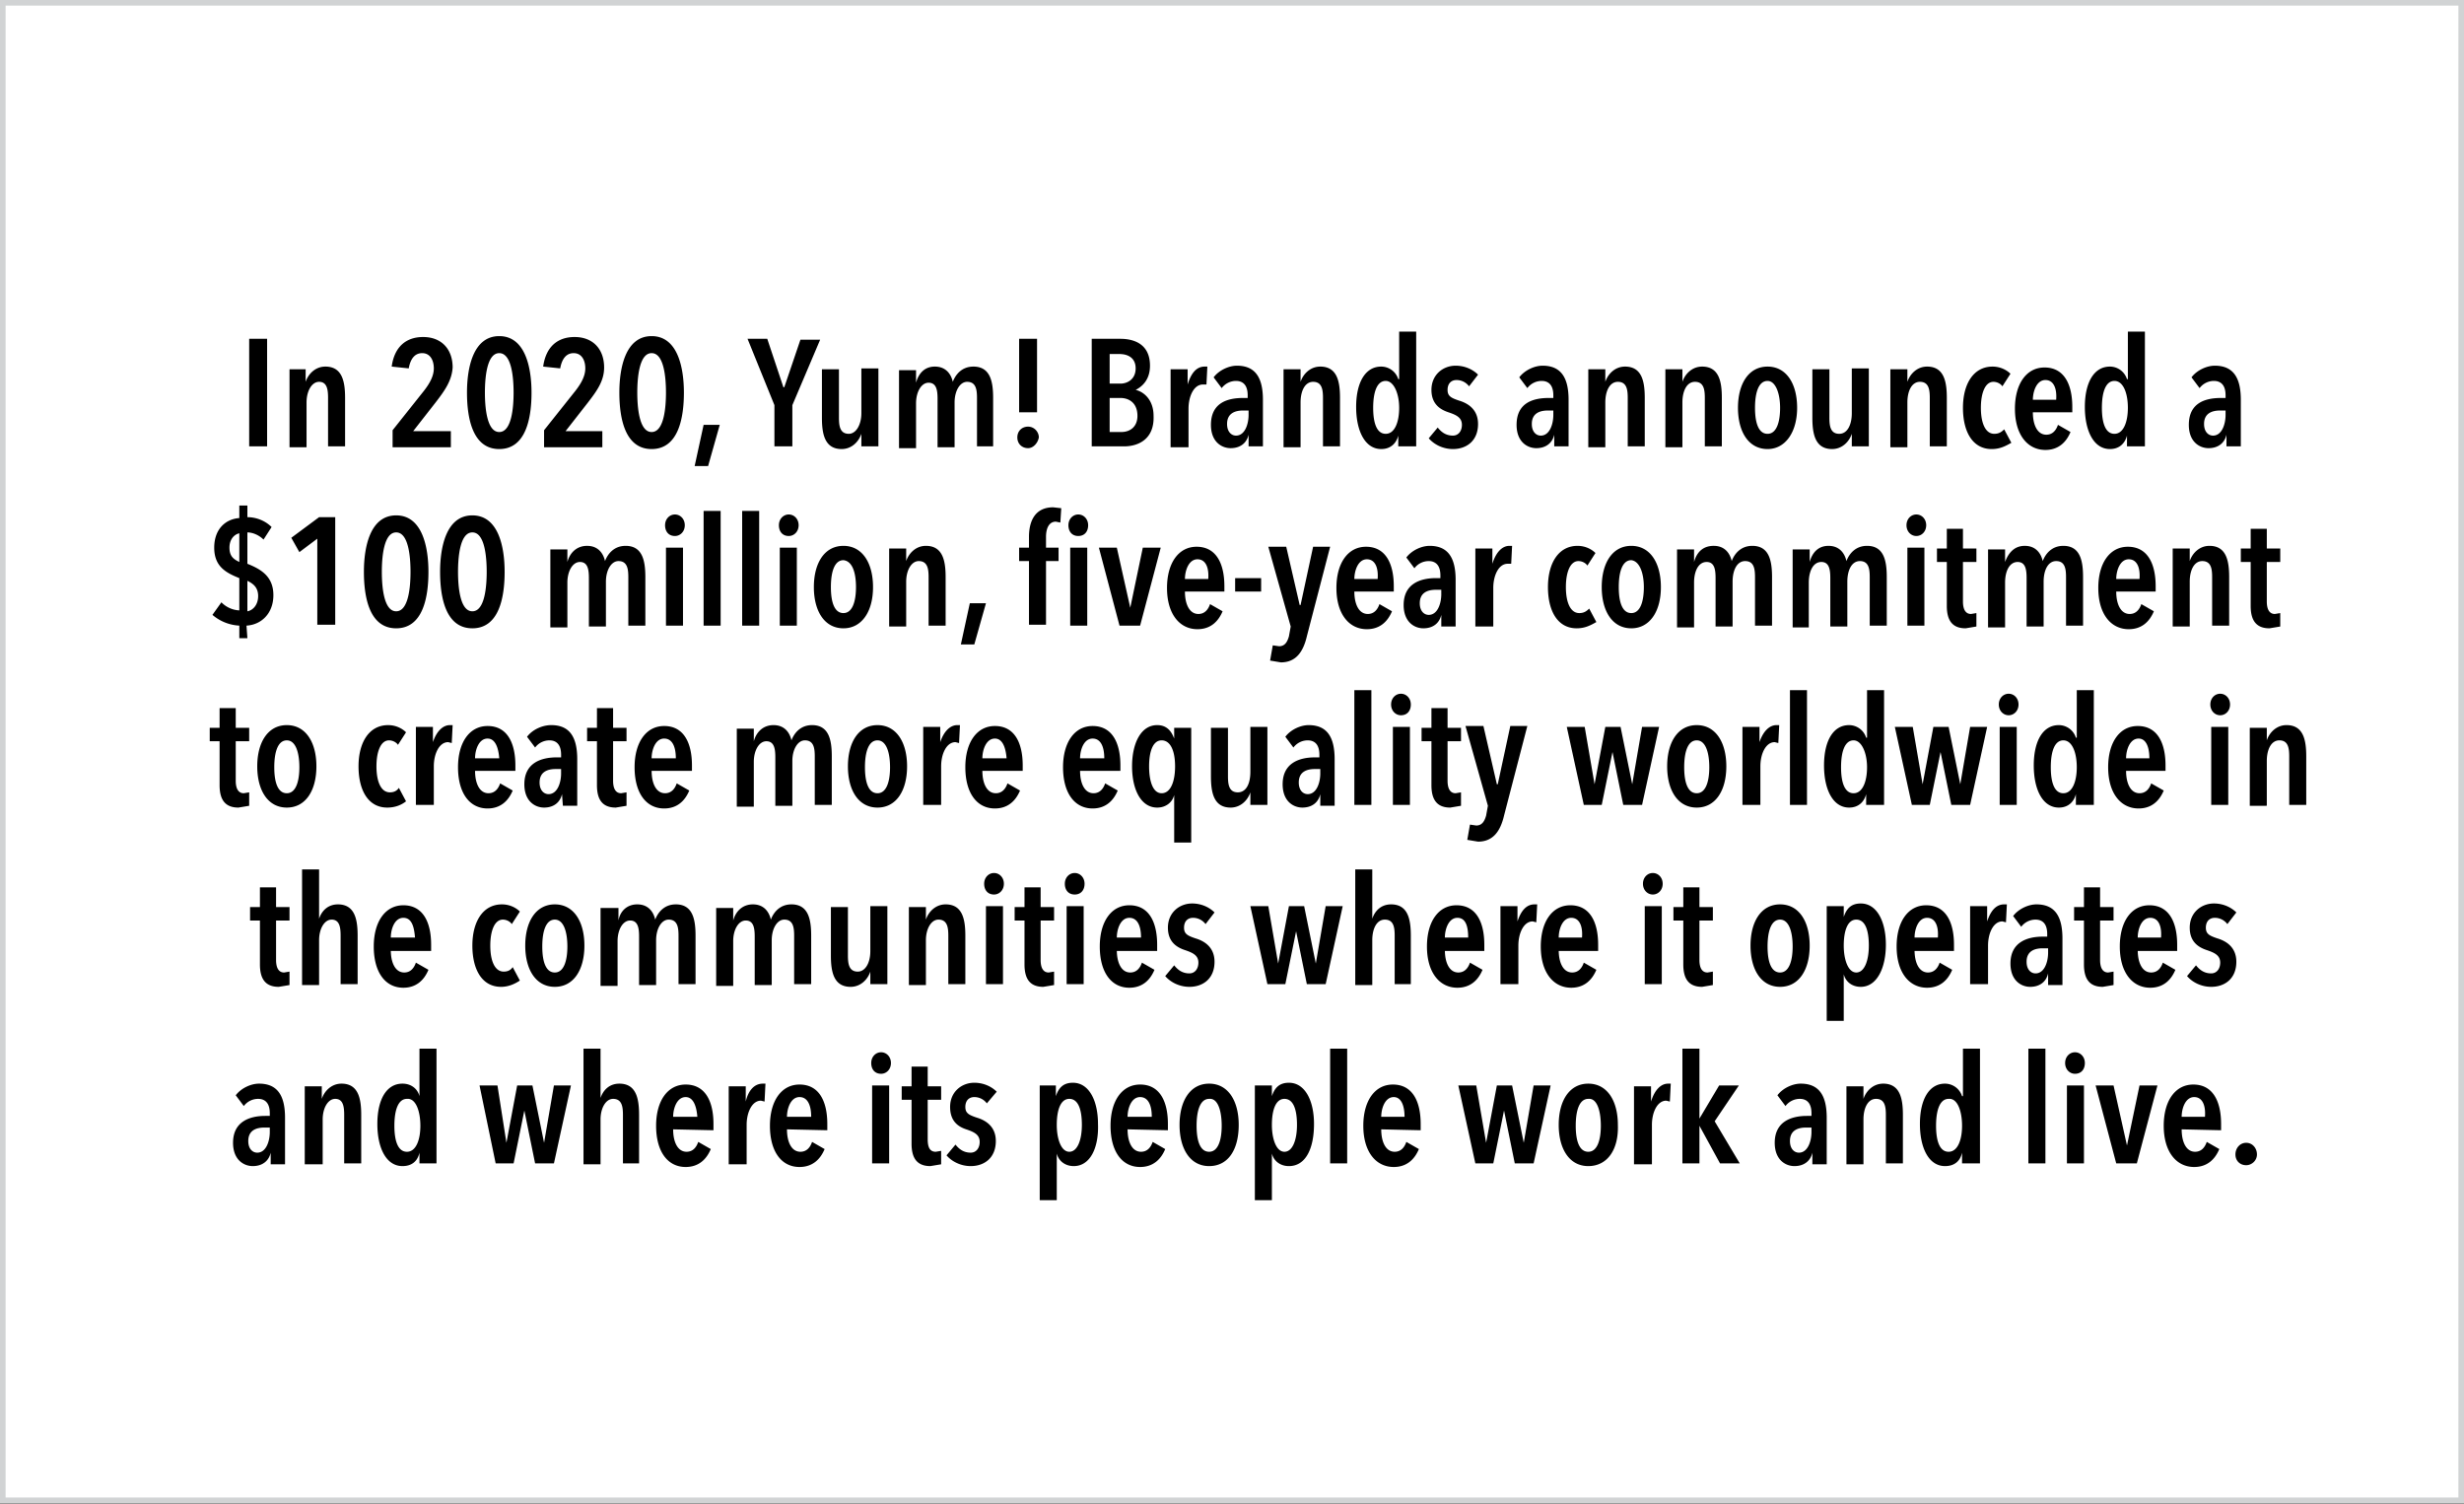
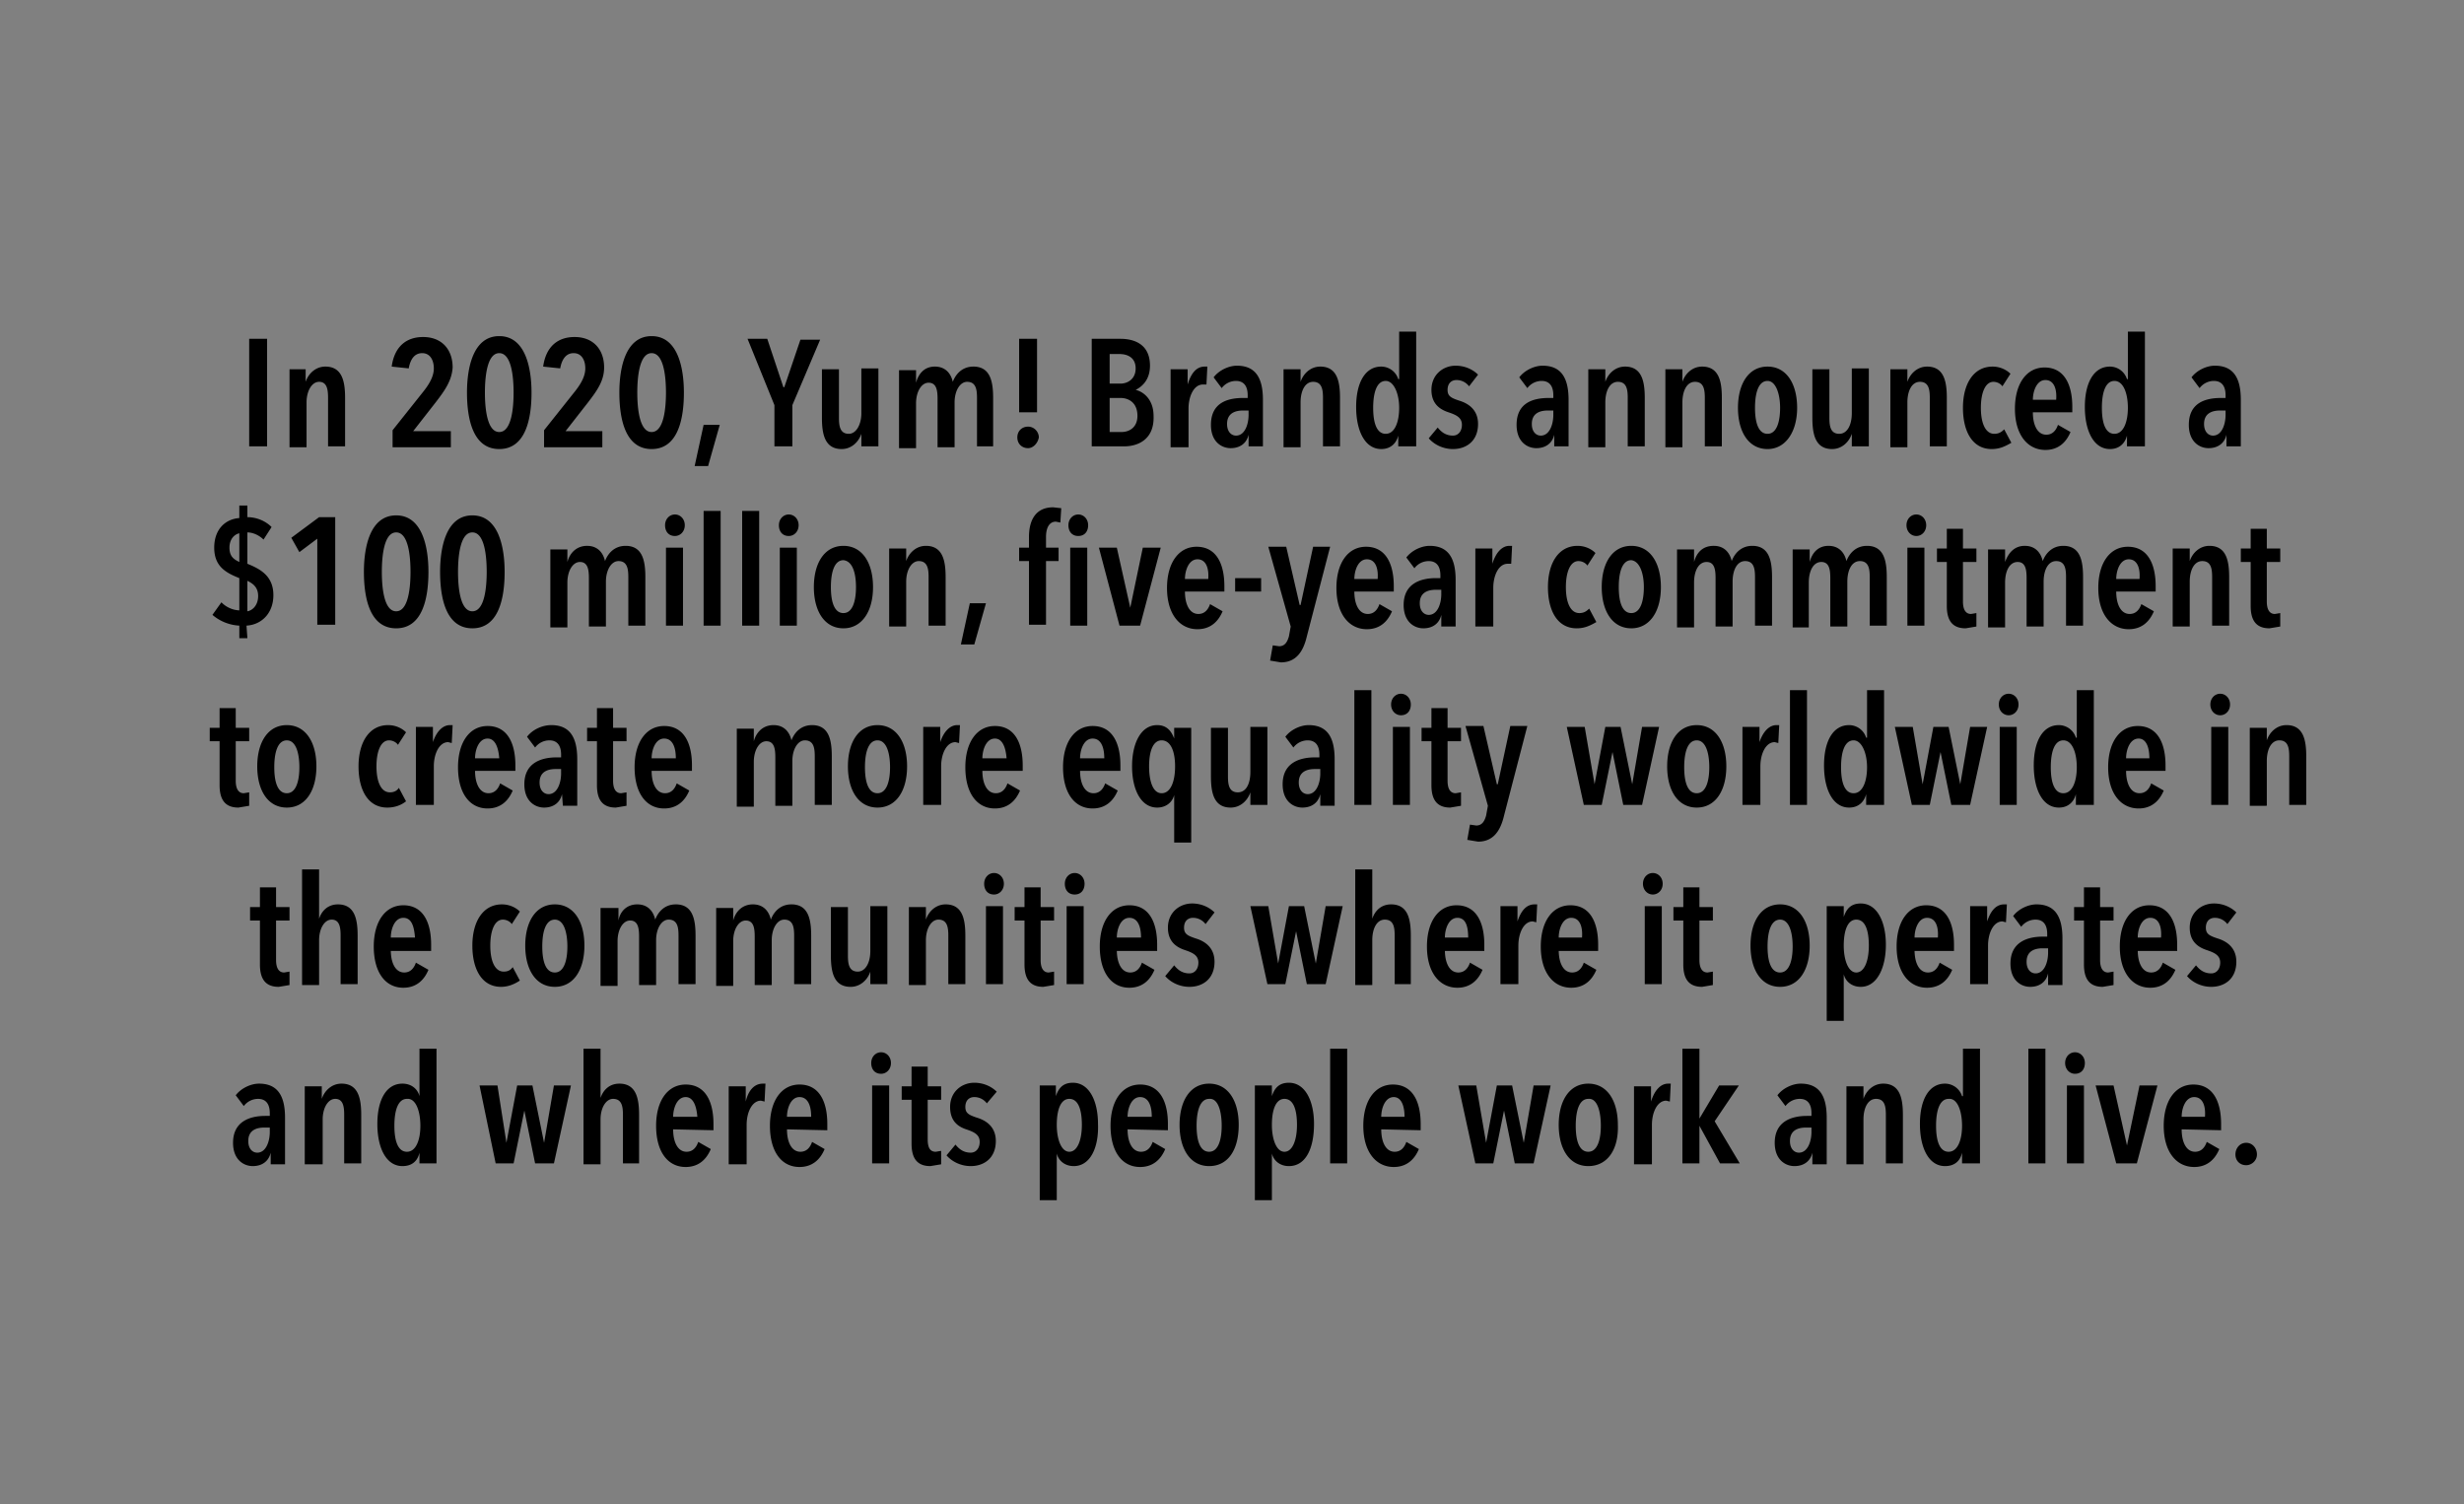
<svg xmlns="http://www.w3.org/2000/svg" viewBox="0 0 274.9 167.8" style="enable-background:new 0 0 274.9 167.8" xml:space="preserve">
  <rect x="0" y="0" width="274.9" height="167.8" fill="#808080" stroke="none" />
-   <path style="fill:#fff;stroke:#d1d3d4;stroke-width:.65;stroke-miterlimit:10" d="M.3.3h274.3v167.1H.3z" />
  <path d="M27.8 49.8v-12h2v12h-2zM34.1 41.2v1.4c.3-.9 1.1-1.7 2.2-1.7 1.9 0 2.2 1.7 2.2 3.5v5.4h-1.9v-5.4c0-.9-.1-1.8-1-1.8-.8 0-1.4 1-1.4 2.3v5h-1.9v-8.7h1.8zM48.6 44.9l-2.5 3.2h4.2v1.8h-6.5V48l3.5-4.4c.7-.9 1.1-1.7 1.1-2.5 0-.9-.4-1.7-1.3-1.7-.8 0-1.3.6-1.5 1.7l-1.9-.2c.3-2.2 1.6-3.3 3.5-3.3 2.1 0 3.3 1.4 3.3 3.4-.1 1.5-.9 2.6-1.9 3.9zM55.7 50.1c-3 0-3.6-3.5-3.6-6.3s.7-6.3 3.6-6.3 3.6 3.5 3.6 6.3-.6 6.3-3.6 6.3zm0-10.7c-1.4 0-1.6 2.8-1.6 4.4s.2 4.4 1.6 4.4 1.6-2.8 1.6-4.4-.2-4.4-1.6-4.4zM65.6 44.9l-2.5 3.2h4.1v1.8h-6.5V48l3.5-4.4c.7-.9 1.1-1.7 1.1-2.5 0-.9-.4-1.7-1.3-1.7-.8 0-1.3.6-1.5 1.7l-1.9-.2c.3-2.2 1.6-3.3 3.5-3.3 2.1 0 3.3 1.4 3.3 3.4 0 1.5-.8 2.6-1.8 3.9zM72.7 50.1c-3 0-3.6-3.5-3.6-6.3s.7-6.3 3.6-6.3 3.6 3.5 3.6 6.3-.6 6.3-3.6 6.3zm0-10.7c-1.4 0-1.6 2.8-1.6 4.4s.2 4.4 1.6 4.4 1.6-2.8 1.6-4.4-.2-4.4-1.6-4.4zM79 52h-1.5l1-4.6h1.8L79 52zM88.4 45.2v4.6h-2v-4.6l-3-7.4h2.2l1.8 5.4h.1l1.8-5.3h2.2l-3.1 7.3zM96.1 49.8v-1.4c-.3.9-1.1 1.7-2.2 1.7-1.9 0-2.2-1.7-2.2-3.5v-5.4h1.9v5.4c0 .9.1 1.8 1.1 1.8.8 0 1.4-1 1.4-2.3v-5H98v8.7h-1.9zM104.3 40.9c1.2 0 1.8.8 2 1.7.3-.8 1-1.7 2.3-1.7 1.9 0 2.2 1.7 2.2 3.5v5.4H109v-5.4c0-.9-.1-1.8-1.1-1.8-.8 0-1.4 1-1.4 2.3v5h-1.9v-5.4c0-.9-.1-1.8-1-1.8-.8 0-1.4 1-1.4 2.3v5h-1.9v-8.7h1.9v1.4c.3-1.1 1-1.8 2.1-1.8zM114.7 50c-.7 0-1.2-.5-1.2-1.2s.5-1.2 1.2-1.2 1.2.6 1.2 1.2c-.1.6-.6 1.2-1.2 1.2zm-1-4v-8.2h2V46h-2zM125.4 49.8h-3.6v-12h3.2c1.4 0 3.3.5 3.3 3 0 1.5-.8 2.3-1.6 2.7.9.2 2 1.1 2 2.9.1 2.6-1.7 3.4-3.3 3.4zm-.5-10.3h-1.1v3.3h1.2c.8 0 1.7-.5 1.7-1.7s-.9-1.6-1.8-1.6zm.1 4.9h-1.2v3.8h1.3c1 0 1.8-.6 1.8-1.8 0-1.5-1-2-1.9-2zM134.4 40.9h.3l-.1 2h-.4c-1 0-1.6 1.3-1.6 2.7v4.3h-2v-8.7h1.9v1.7c.4-1.3 1-2 1.9-2zM139.3 48.5c-.2.9-.9 1.5-2 1.5-1 0-2.2-.7-2.2-2.6 0-2.5 1.9-3 3.6-3h.5v-.3c0-1.1-.5-1.6-1.3-1.6a2 2 0 0 0-1.6.8l-.9-1.2c.6-.8 1.7-1.3 2.6-1.3 2.1 0 2.9 1.4 2.9 3.8v5.2h-1.6v-1.3zm0-2.7h-.6c-.9 0-1.8.3-1.8 1.5 0 .9.5 1.3 1 1.3 1 0 1.4-1.3 1.4-2.3v-.5zM145.1 41.2v1.4c.3-.9 1.1-1.7 2.2-1.7 1.9 0 2.2 1.7 2.2 3.5v5.4h-1.9v-5.4c0-.9-.1-1.8-1.1-1.8-.9 0-1.4 1-1.4 2.3v5h-1.9v-8.7h1.9zM156 49.8v-1.2c-.2.8-.8 1.5-1.9 1.5-1.8 0-2.8-2-2.8-4.7s1-4.5 2.8-4.5a2 2 0 0 1 1.9 1.4h.1V37h1.9v12.8h-2zm-1.4-7.3c-1 0-1.4 1.3-1.4 3s.4 2.9 1.4 2.9 1.5-1.3 1.5-2.9-.6-3-1.5-3zM163.9 43.1c-.3-.4-.8-.7-1.4-.7-.6 0-1 .4-1 1.1 0 .7.4.9 1.3 1.2 1 .3 2.1 1 2.1 2.6 0 1.9-1.3 2.8-2.8 2.8-1.1 0-2.1-.5-2.7-1.2l1-1.2c.4.5.9.9 1.7.9.6 0 1-.5 1-1.2 0-.8-.6-1.1-1.5-1.4-.9-.3-1.9-.9-1.9-2.5 0-1.7 1.3-2.7 2.7-2.7 1 0 1.9.4 2.5 1l-1 1.3zM173.4 48.5c-.2.9-.9 1.5-2 1.5-1 0-2.2-.7-2.2-2.6 0-2.5 1.9-3 3.6-3h.5v-.3c0-1.1-.5-1.6-1.3-1.6a2 2 0 0 0-1.6.8l-.9-1.2c.6-.8 1.7-1.3 2.6-1.3 2.1 0 2.9 1.4 2.9 3.8v5.2h-1.6v-1.3zm-.1-2.7h-.6c-.9 0-1.8.3-1.8 1.5 0 .9.5 1.3 1 1.3 1 0 1.4-1.3 1.4-2.3v-.5zM179.1 41.2v1.4c.3-.9 1.1-1.7 2.2-1.7 1.9 0 2.2 1.7 2.2 3.5v5.4h-1.9v-5.4c0-.9-.1-1.8-1.1-1.8-.9 0-1.4 1-1.4 2.3v5h-1.9v-8.7h1.9zM187.7 41.2v1.4c.3-.9 1.1-1.7 2.2-1.7 1.9 0 2.2 1.7 2.2 3.5v5.4h-1.9v-5.4c0-.9-.1-1.8-1.1-1.8-.9 0-1.4 1-1.4 2.3v5h-1.9v-8.7h1.9zM197.2 50.1c-2.1 0-3.3-1.9-3.3-4.6s1.2-4.6 3.3-4.6 3.3 1.9 3.3 4.6-1.3 4.6-3.3 4.6zm0-7.6c-1 0-1.4 1.3-1.4 3s.4 2.9 1.4 2.9 1.4-1.3 1.4-2.9-.5-3-1.4-3zM206.6 49.8v-1.4c-.3.9-1.1 1.7-2.2 1.7-1.9 0-2.2-1.7-2.2-3.5v-5.4h1.9v5.4c0 .9.1 1.8 1.1 1.8.9 0 1.4-1 1.4-2.3v-5h1.9v8.7h-1.9zM212.8 41.2v1.4c.3-.9 1.1-1.7 2.2-1.7 1.9 0 2.2 1.7 2.2 3.5v5.4h-1.9v-5.4c0-.9-.1-1.8-1.1-1.8-.9 0-1.4 1-1.4 2.3v5h-1.9v-8.7h1.9zM222.2 50.1c-2.1 0-3.2-1.9-3.2-4.6s1.2-4.6 3.3-4.6c.9 0 1.6.4 2 .8l-.9 1.4c-.2-.3-.6-.5-1-.5-.9 0-1.4 1.2-1.4 2.9s.5 2.9 1.5 2.9c.5 0 .8-.2 1.1-.5l.8 1.5c-.7.4-1.3.7-2.2.7zM226.8 46c0 1.4.5 2.5 1.5 2.5.7 0 1.1-.5 1.3-1.1l1.4.8c-.5 1.2-1.4 2-2.8 2-2 0-3.4-1.7-3.4-4.6 0-2.8 1.3-4.6 3.3-4.6 2.2 0 3.1 1.9 3.1 4.4v.6h-4.4zm1.4-3.6c-1 0-1.4 1.3-1.4 2.2h2.6c.1-1.3-.3-2.2-1.2-2.2zM237.3 49.8v-1.2c-.2.8-.8 1.5-1.9 1.5-1.8 0-2.8-2-2.8-4.7s1-4.5 2.8-4.5a2 2 0 0 1 1.9 1.4h.1V37h1.9v12.8h-2zm-1.4-7.3c-1 0-1.4 1.3-1.4 3s.4 2.9 1.4 2.9 1.5-1.3 1.5-2.9-.5-3-1.5-3zM248.4 48.5c-.2.9-.9 1.5-2 1.5-1 0-2.2-.7-2.2-2.6 0-2.5 1.9-3 3.6-3h.5v-.3c0-1.1-.5-1.6-1.3-1.6a2 2 0 0 0-1.6.8l-.9-1.2c.6-.8 1.7-1.3 2.6-1.3 2.1 0 2.9 1.4 2.9 3.8v5.2h-1.6v-1.3zm-.1-2.7h-.6c-.9 0-1.8.3-1.8 1.5 0 .9.5 1.3 1 1.3 1 0 1.4-1.3 1.4-2.3v-.5zM27.6 71.2h-.9v-1.4a5 5 0 0 1-3-1.2l1-1.4a3 3 0 0 0 2 .9v-3.6c-1.5-.6-2.8-1.3-2.8-3.4s1.3-3.2 2.8-3.3v-1.4h.9v1.3c1 0 2 .4 2.7 1.1l-.9 1.4c-.5-.5-1.2-.8-1.8-.8v3.5c1.5.6 2.9 1.4 2.9 3.5 0 2-1.3 3.3-3 3.4l.1 1.4zm-.9-11.7c-.5.1-1.1.6-1.1 1.6s.5 1.3 1.1 1.6v-3.2zm.9 5.3v3.4c.6-.1 1.2-.7 1.2-1.7s-.6-1.4-1.2-1.7zM35.4 69.8v-9.7l-2 1.5-.9-1.6 3.1-2.3h1.8v12h-2v.1zM44.2 70.1c-3 0-3.6-3.5-3.6-6.3s.7-6.3 3.6-6.3 3.6 3.5 3.6 6.3-.6 6.3-3.6 6.3zm0-10.7c-1.4 0-1.6 2.8-1.6 4.4 0 1.6.2 4.4 1.6 4.4s1.6-2.8 1.6-4.4-.2-4.4-1.6-4.4zM52.7 70.1c-3 0-3.6-3.5-3.6-6.3s.7-6.3 3.6-6.3 3.6 3.5 3.6 6.3-.6 6.3-3.6 6.3zm0-10.7c-1.4 0-1.6 2.8-1.6 4.4 0 1.6.2 4.4 1.6 4.4s1.6-2.8 1.6-4.4-.2-4.4-1.6-4.4zM65.5 60.9c1.2 0 1.8.8 2 1.7.3-.8 1-1.7 2.3-1.7 1.9 0 2.2 1.7 2.2 3.5v5.4h-1.9v-5.4c0-.9-.1-1.8-1.1-1.8-.8 0-1.4 1-1.4 2.3v5h-1.9v-5.4c0-.9-.1-1.8-1-1.8-.8 0-1.4 1-1.4 2.3v5h-1.9v-8.7h1.9v1.4c.3-1.1 1.1-1.8 2.2-1.8zM75.3 59.8c-.7 0-1.1-.5-1.1-1.2s.5-1.2 1.1-1.2 1.1.5 1.1 1.2-.5 1.2-1.1 1.2zm-1 10v-8.7h1.9v8.7h-1.9zM78.5 69.8V57h1.9v12.8h-1.9zM82.8 69.8V57h1.9v12.8h-1.9zM88 59.8c-.7 0-1.1-.5-1.1-1.2s.5-1.2 1.1-1.2 1.1.5 1.1 1.2-.5 1.2-1.1 1.2zm-1 10v-8.7h1.9v8.7H87zM94.1 70.1c-2.1 0-3.3-1.9-3.3-4.6s1.2-4.6 3.3-4.6 3.3 1.9 3.3 4.6c0 2.8-1.3 4.6-3.3 4.6zm0-7.6c-1 0-1.4 1.3-1.4 3s.4 2.9 1.4 2.9 1.4-1.3 1.4-2.9-.4-2.9-1.4-3zM101.1 61.2v1.4c.3-.9 1.1-1.7 2.2-1.7 1.9 0 2.2 1.7 2.2 3.5v5.4h-1.9v-5.4c0-.9-.1-1.8-1.1-1.8-.8 0-1.4 1-1.4 2.3v5h-1.9v-8.7h1.9zM108.7 71.9h-1.5l1-4.6h1.8l-1.3 4.6zM118.3 58.3l-.5-.1c-.8 0-1.1.8-1.1 1.7v1.2h1.4v1.5h-1.4v7.1h-1.9v-7.1h-1.1v-1.5h1.1v-1.2c0-1.8.7-3.3 2.7-3.3l.9.1-.1 1.6zm2 1.5c-.7 0-1.1-.5-1.1-1.2s.5-1.2 1.1-1.2 1.1.5 1.1 1.2-.4 1.2-1.1 1.2zm-.9 10v-8.7h1.9v8.7h-1.9zM127.2 69.8h-2.3l-2.3-8.7h2l1.5 6.7 1.4-6.7h2l-2.3 8.7zM132.2 66c0 1.4.5 2.5 1.5 2.5.7 0 1.1-.5 1.3-1.1l1.4.8c-.5 1.2-1.4 2-2.8 2-2 0-3.4-1.7-3.4-4.6 0-2.8 1.3-4.6 3.3-4.6 2.2 0 3.1 1.9 3.1 4.4v.6h-4.4zm1.4-3.6c-1 0-1.4 1.3-1.4 2.2h2.6c.1-1.3-.3-2.2-1.2-2.2zM137.8 66v-1.5h2.9V66h-2.9zM145.8 71c-.4 1.7-1.2 2.9-2.9 2.9l-1.2-.2.3-1.7.7.1c.6 0 .9-.4 1.1-1.1l.2-1.1-2.5-8.9h2l1.5 6.5h.1l1.4-6.5h1.9l-2.6 10zM151.1 66c0 1.4.5 2.5 1.5 2.5.7 0 1.1-.5 1.3-1.1l1.4.8c-.5 1.2-1.4 2-2.8 2-2 0-3.4-1.7-3.4-4.6 0-2.8 1.3-4.6 3.3-4.6 2.2 0 3.1 1.9 3.1 4.4v.6h-4.4zm1.4-3.6c-1 0-1.4 1.3-1.4 2.2h2.6c.1-1.3-.3-2.2-1.2-2.2zM160.8 68.6c-.2.9-.9 1.5-2 1.5-1 0-2.2-.7-2.2-2.6 0-2.4 1.9-3 3.6-3h.5v-.3c0-1.1-.5-1.6-1.3-1.6a2 2 0 0 0-1.6.8l-.9-1.2c.6-.8 1.7-1.3 2.6-1.3 2.1 0 2.9 1.4 2.9 3.8v5.2h-1.6v-1.3zm0-2.8h-.6c-.9 0-1.8.3-1.8 1.5 0 .9.5 1.3 1 1.3 1 0 1.4-1.3 1.4-2.3v-.5zM168.4 60.9h.3l-.1 2h-.4c-1 0-1.6 1.3-1.6 2.7v4.3h-2v-8.7h1.9v1.7c.4-1.3 1.1-2 1.9-2zM175.9 70.1c-2.1 0-3.2-1.9-3.2-4.6s1.2-4.6 3.3-4.6c.9 0 1.6.4 2 .8l-.9 1.4c-.2-.3-.6-.5-1-.5-.9 0-1.4 1.2-1.4 2.9s.5 2.9 1.5 2.9c.5 0 .8-.2 1.1-.5l.8 1.5c-.7.4-1.3.7-2.2.7zM182 70.1c-2.1 0-3.3-1.9-3.3-4.6s1.2-4.6 3.3-4.6 3.3 1.9 3.3 4.6c0 2.8-1.3 4.6-3.3 4.6zm0-7.6c-1 0-1.4 1.3-1.4 3s.4 2.9 1.4 2.9 1.4-1.3 1.4-2.9-.5-2.9-1.4-3zM191.2 60.9c1.2 0 1.8.8 2 1.7.3-.8 1-1.7 2.3-1.7 1.9 0 2.2 1.7 2.2 3.5v5.4h-1.9v-5.4c0-.9-.1-1.8-1.1-1.8-.9 0-1.4 1-1.4 2.3v5h-1.9v-5.4c0-.9-.1-1.8-1-1.8s-1.4 1-1.4 2.3v5h-1.9v-8.7h1.9v1.4c.3-1.1 1-1.8 2.2-1.8zM204 60.9c1.2 0 1.8.8 2 1.7.3-.8 1-1.7 2.3-1.7 1.9 0 2.2 1.7 2.2 3.5v5.4h-1.9v-5.4c0-.9-.1-1.8-1.1-1.8-.9 0-1.4 1-1.4 2.3v5h-1.9v-5.4c0-.9-.1-1.8-1-1.8s-1.4 1-1.4 2.3v5H200v-8.7h1.9v1.4c.3-1.1 1-1.8 2.1-1.8zM213.8 59.8c-.6 0-1.1-.5-1.1-1.2s.5-1.2 1.1-1.2 1.1.5 1.1 1.2-.5 1.2-1.1 1.2zm-1 10v-8.7h1.9v8.7h-1.9zM219 62.7v4.4c0 .9.3 1.4.9 1.4l.6-.1v1.5l-1.2.2c-1.5 0-2.1-.9-2.1-2.5v-4.9h-1.1v-1.5h1.1V59h1.8v2.2h1.5v1.5H219zM225.9 60.9c1.2 0 1.8.8 2 1.7.3-.8 1-1.7 2.3-1.7 1.9 0 2.2 1.7 2.2 3.5v5.4h-1.9v-5.4c0-.9-.1-1.8-1.1-1.8-.9 0-1.4 1-1.4 2.3v5h-1.9v-5.4c0-.9-.1-1.8-1-1.8s-1.4 1-1.4 2.3v5h-1.9v-8.7h1.9v1.4c.4-1.1 1.1-1.8 2.2-1.8zM236.1 66c0 1.4.5 2.5 1.5 2.5.7 0 1.1-.5 1.3-1.1l1.4.8c-.5 1.2-1.4 2-2.8 2-2 0-3.4-1.7-3.4-4.6 0-2.8 1.3-4.6 3.3-4.6 2.2 0 3.1 1.9 3.1 4.4v.6h-4.4zm1.4-3.6c-1 0-1.4 1.3-1.4 2.2h2.6c.1-1.3-.3-2.2-1.2-2.2zM244.3 61.2v1.4c.3-.9 1.1-1.7 2.2-1.7 1.9 0 2.2 1.7 2.2 3.5v5.4h-1.9v-5.4c0-.9-.1-1.8-1.1-1.8-.9 0-1.4 1-1.4 2.3v5h-1.9v-8.7h1.9zM252.9 62.7v4.4c0 .9.3 1.4.9 1.4l.6-.1v1.5l-1.2.2c-1.5 0-2.1-.9-2.1-2.5v-4.9H250v-1.5h1.1V59h1.8v2.2h1.5v1.5h-1.5zM26.3 82.7v4.4c0 .9.3 1.4.9 1.4l.6-.1v1.5l-1.2.2c-1.5 0-2.1-.9-2.1-2.5v-4.9h-1.1v-1.5h1.1V79h1.8v2.2h1.5v1.5h-1.5zM32 90.1c-2.1 0-3.3-1.9-3.3-4.6s1.2-4.6 3.3-4.6 3.3 1.9 3.3 4.6-1.2 4.6-3.3 4.6zm0-7.5c-1 0-1.4 1.3-1.4 3s.4 2.9 1.4 2.9 1.4-1.3 1.4-2.9-.4-3-1.4-3zM43.2 90.1c-2.1 0-3.2-1.9-3.2-4.6s1.2-4.6 3.3-4.6c.9 0 1.6.4 2 .8l-.9 1.4c-.2-.3-.6-.5-1-.5-.9 0-1.4 1.2-1.4 2.9s.5 2.9 1.5 2.9c.5 0 .8-.2 1-.5l.8 1.5c-.5.4-1.2.7-2.1.7zM50.2 80.9h.3l-.1 2-.4-.1c-1 0-1.6 1.3-1.6 2.7v4.3h-2v-8.7h1.9v1.7c.4-1.2 1.1-1.9 1.9-1.9zM53 86c0 1.4.5 2.5 1.5 2.5.7 0 1.1-.5 1.3-1.1l1.4.8c-.5 1.2-1.4 2-2.8 2-2 0-3.3-1.7-3.3-4.6 0-2.8 1.3-4.6 3.3-4.6 2.2 0 3.1 1.9 3.1 4.4v.6H53zm1.4-3.6c-1 0-1.4 1.3-1.4 2.2h2.7c-.1-1.3-.5-2.2-1.3-2.2zM62.7 88.6c-.2.9-.9 1.5-2 1.5-1 0-2.2-.7-2.2-2.6 0-2.4 1.9-3 3.6-3h.5v-.3c0-1.1-.5-1.6-1.3-1.6a2 2 0 0 0-1.6.8l-.9-1.2c.6-.8 1.7-1.3 2.7-1.3 2.1 0 2.9 1.4 2.9 3.8v5.2h-1.6l-.1-1.3zm-.1-2.8H62c-.9 0-1.8.3-1.8 1.5 0 .9.5 1.3 1 1.3 1 0 1.4-1.3 1.4-2.3v-.5zM68.4 82.7v4.4c0 .9.3 1.4.9 1.4l.6-.1v1.5l-1.2.2c-1.5 0-2.1-.9-2.1-2.5v-4.9h-1.1v-1.5h1.1V79h1.8v2.2h1.5v1.5h-1.5zM72.7 86c0 1.4.5 2.5 1.5 2.5.7 0 1.1-.5 1.3-1.1l1.4.8c-.5 1.2-1.4 2-2.8 2-2 0-3.3-1.7-3.3-4.6 0-2.8 1.3-4.6 3.3-4.6 2.2 0 3.1 1.9 3.1 4.4v.6h-4.5zm1.4-3.6c-1 0-1.4 1.3-1.4 2.2h2.7c0-1.3-.4-2.2-1.3-2.2zM86.3 80.9c1.2 0 1.8.8 2 1.7.3-.8 1-1.7 2.3-1.7 1.9 0 2.2 1.7 2.2 3.5v5.4h-1.9v-5.4c0-.9-.1-1.8-1.1-1.8-.8 0-1.4 1-1.4 2.3v5h-1.9v-5.4c0-.9-.1-1.8-1-1.8-.8 0-1.4 1-1.4 2.3v5h-1.9v-8.7h1.9v1.4c.3-1.1 1.1-1.8 2.2-1.8zM97.9 90.1c-2.1 0-3.3-1.9-3.3-4.6s1.2-4.6 3.3-4.6 3.3 1.9 3.3 4.6-1.2 4.6-3.3 4.6zm0-7.5c-1 0-1.4 1.3-1.4 3s.4 2.9 1.4 2.9 1.4-1.3 1.4-2.9-.4-3-1.4-3zM106.8 80.9h.3l-.1 2-.4-.1c-1 0-1.6 1.3-1.6 2.7v4.3h-2v-8.7h1.9v1.7c.4-1.2 1.1-1.9 1.9-1.9zM109.6 86c0 1.4.5 2.5 1.5 2.5.7 0 1.1-.5 1.3-1.1l1.4.8c-.5 1.2-1.4 2-2.8 2-2 0-3.3-1.7-3.3-4.6 0-2.8 1.3-4.6 3.3-4.6 2.2 0 3.1 1.9 3.1 4.4v.6h-4.5zm1.4-3.6c-1 0-1.4 1.3-1.4 2.2h2.7c-.1-1.3-.5-2.2-1.3-2.2zM120.5 86c0 1.4.5 2.5 1.5 2.5.7 0 1.1-.5 1.3-1.1l1.4.8c-.5 1.2-1.4 2-2.8 2-2 0-3.3-1.7-3.3-4.6 0-2.8 1.3-4.6 3.3-4.6 2.2 0 3.1 1.9 3.1 4.4v.6h-4.5zm1.4-3.6c-1 0-1.4 1.3-1.4 2.2h2.7c0-1.3-.4-2.2-1.3-2.2zM131 93.9v-5.2c-.2.8-.9 1.4-1.9 1.4-1.8 0-2.8-2-2.8-4.6s1-4.6 2.8-4.6c1.1 0 1.6.7 1.9 1.5v-1.2h1.9V94H131v-.1zm-1.4-11.3c-1 0-1.4 1.3-1.4 2.9s.4 3 1.4 3 1.5-1.3 1.5-3-.5-2.9-1.5-2.9zM139.5 89.8v-1.4c-.3.9-1.1 1.7-2.2 1.7-1.9 0-2.2-1.7-2.2-3.5v-5.4h1.9v5.4c0 .9.1 1.8 1.1 1.8.9 0 1.4-.9 1.4-2.3v-5h1.9v8.7h-1.9zM147.3 88.6c-.2.9-.9 1.5-2 1.5-1 0-2.2-.7-2.2-2.6 0-2.4 1.9-3 3.6-3h.5v-.3c0-1.1-.5-1.6-1.3-1.6a2 2 0 0 0-1.6.8l-.9-1.2c.6-.8 1.7-1.3 2.6-1.3 2.1 0 2.9 1.4 2.9 3.8v5.2h-1.6v-1.3zm0-2.8h-.6c-.9 0-1.8.3-1.8 1.5 0 .9.5 1.3 1 1.3 1 0 1.4-1.3 1.4-2.3v-.5zM151.1 89.8V77h1.9v12.8h-1.9zM156.3 79.8c-.6 0-1.1-.5-1.1-1.2s.5-1.2 1.1-1.2 1.1.5 1.1 1.2-.4 1.2-1.1 1.2zm-.9 10v-8.7h1.9v8.7h-1.9zM161.5 82.7v4.4c0 .9.3 1.4.9 1.4l.6-.1v1.5l-1.2.2c-1.5 0-2.1-.9-2.1-2.5v-4.9h-1.1v-1.5h1.1V79h1.8v2.2h1.5v1.5h-1.5zM167.8 91c-.4 1.7-1.2 2.9-2.9 2.9l-1.2-.2.3-1.7.7.1c.6 0 .9-.4 1.1-1.1l.2-1.1-2.5-8.9h2l1.5 6.5h.1l1.4-6.5h1.9l-2.6 10zM183.2 89.8h-2.1l-1.2-5.9-1.2 5.9h-2l-1.9-8.7h2l1.1 6.4 1.2-6.4h1.7l1.3 6.4 1.1-6.4h1.9l-1.9 8.7zM189.3 90.1c-2.1 0-3.3-1.9-3.3-4.6s1.2-4.6 3.3-4.6 3.3 1.9 3.3 4.6-1.2 4.6-3.3 4.6zm0-7.5c-1 0-1.4 1.3-1.4 3s.4 2.9 1.4 2.9 1.4-1.3 1.4-2.9-.4-3-1.4-3zM198.2 80.9h.3l-.1 2-.4-.1c-1 0-1.6 1.3-1.6 2.7v4.3h-2v-8.7h1.9v1.7c.4-1.2 1.1-1.9 1.9-1.9zM199.7 89.8V77h1.9v12.8h-1.9zM208.2 89.8v-1.2c-.2.8-.8 1.5-1.9 1.5-1.8 0-2.8-2-2.8-4.7s1-4.5 2.8-4.5a2 2 0 0 1 1.9 1.4h.1V77h1.9v12.8h-2zm-1.4-7.2c-1 0-1.4 1.3-1.4 3s.4 2.9 1.4 2.9 1.5-1.3 1.5-2.9-.6-3-1.5-3zM219.8 89.8h-2.1l-1.2-5.9-1.2 5.9h-2l-1.9-8.7h2l1.1 6.4 1.2-6.4h1.7l1.3 6.4 1.1-6.4h1.9l-1.9 8.7zM224.1 79.8c-.6 0-1.1-.5-1.1-1.2s.5-1.2 1.1-1.2 1.1.5 1.1 1.2-.5 1.2-1.1 1.2zm-1 10v-8.7h1.9v8.7h-1.9zM231.6 89.8v-1.2c-.2.8-.8 1.5-1.9 1.5-1.8 0-2.8-2-2.8-4.7s1-4.5 2.8-4.5a2 2 0 0 1 1.9 1.4h.1V77h1.9v12.8h-2zm-1.4-7.2c-1 0-1.4 1.3-1.4 3s.4 2.9 1.4 2.9 1.5-1.3 1.5-2.9-.5-3-1.5-3zM237.2 86c0 1.4.5 2.5 1.5 2.5.7 0 1.1-.5 1.3-1.1l1.4.8c-.5 1.2-1.4 2-2.8 2-2 0-3.4-1.7-3.4-4.6 0-2.8 1.3-4.6 3.3-4.6 2.2 0 3.1 1.9 3.1 4.4v.6h-4.4zm1.4-3.6c-1 0-1.4 1.3-1.4 2.2h2.6c0-1.3-.4-2.2-1.2-2.2zM247.7 79.8c-.6 0-1.1-.5-1.1-1.2s.5-1.2 1.1-1.2 1.1.5 1.1 1.2-.5 1.2-1.1 1.2zm-1 10v-8.7h1.9v8.7h-1.9zM252.9 81.2v1.4c.3-.9 1.1-1.7 2.2-1.7 1.9 0 2.2 1.7 2.2 3.5v5.4h-1.9v-5.4c0-.9-.1-1.8-1.1-1.8-.9 0-1.4 1-1.4 2.3v5H251v-8.7h1.9zM30.8 102.7v4.4c0 .9.3 1.4.9 1.4l.6-.1v1.5l-1.2.2c-1.5 0-2.1-.9-2.1-2.5v-4.9h-1.1v-1.5H29V99h1.8v2.2h1.5v1.5h-1.5zM38 109.8v-5.4c0-.9-.1-1.8-1-1.8-.8 0-1.4 1-1.4 2.3v5h-1.9V97h1.9v5.5c.3-.9 1-1.6 2.1-1.6 1.9 0 2.2 1.7 2.2 3.5v5.4H38zM43.6 106c0 1.4.5 2.5 1.5 2.5.7 0 1.1-.5 1.3-1.1l1.4.8c-.5 1.2-1.4 2-2.8 2-2 0-3.3-1.7-3.3-4.6 0-2.8 1.3-4.6 3.3-4.6 2.2 0 3.1 1.9 3.1 4.4v.7h-4.5v-.1zm1.4-3.6c-1 0-1.4 1.3-1.4 2.2h2.7c-.1-1.3-.4-2.2-1.3-2.2zM55.9 110.1c-2.1 0-3.2-1.9-3.2-4.6s1.2-4.6 3.3-4.6c.9 0 1.6.4 2 .8l-.9 1.4c-.2-.3-.6-.5-1-.5-.9 0-1.4 1.2-1.4 2.9s.5 2.9 1.5 2.9c.5 0 .8-.2 1-.5l.8 1.5c-.6.4-1.3.7-2.1.7zM61.9 110.1c-2.1 0-3.3-1.9-3.3-4.6s1.2-4.6 3.3-4.6c2.1 0 3.3 1.9 3.3 4.6s-1.2 4.6-3.3 4.6zm0-7.5c-1 0-1.4 1.3-1.4 3s.4 2.9 1.4 2.9 1.4-1.3 1.4-2.9-.4-3-1.4-3zM71.1 100.9c1.2 0 1.8.8 2 1.7.3-.8 1-1.7 2.3-1.7 1.9 0 2.2 1.7 2.2 3.5v5.4h-1.9v-5.4c0-.9-.1-1.8-1.1-1.8-.8 0-1.4 1-1.4 2.3v5h-1.9v-5.4c0-.9-.1-1.8-1-1.8-.8 0-1.4 1-1.4 2.3v5H67v-8.7h2v1.4c.2-1.1 1-1.8 2.1-1.8zM84 100.9c1.2 0 1.8.8 2 1.7.3-.8 1-1.7 2.3-1.7 1.9 0 2.2 1.7 2.2 3.5v5.4h-1.9v-5.4c0-.9-.1-1.8-1.1-1.8-.8 0-1.4 1-1.4 2.3v5h-1.9v-5.4c0-.9-.1-1.8-1-1.8-.8 0-1.4 1-1.4 2.3v5h-1.9v-8.7h1.9v1.4c.3-1.1 1.1-1.8 2.2-1.8zM97.1 109.8v-1.4c-.3.9-1.1 1.7-2.2 1.7-1.9 0-2.2-1.7-2.2-3.5v-5.4h1.9v5.4c0 .9.1 1.8 1.1 1.8.8 0 1.4-.9 1.4-2.3v-5H99v8.7h-1.9zM103.3 101.2v1.4c.3-.9 1.1-1.7 2.2-1.7 1.9 0 2.2 1.7 2.2 3.5v5.4h-1.9v-5.4c0-.9-.1-1.8-1.1-1.8-.8 0-1.4 1-1.4 2.3v5h-1.9v-8.7h1.9zM110.9 99.8c-.7 0-1.1-.5-1.1-1.2s.5-1.2 1.1-1.2 1.1.5 1.1 1.2-.5 1.2-1.1 1.2zm-.9 10v-8.7h1.9v8.7H110zM116.1 102.7v4.4c0 .9.3 1.4.9 1.4l.6-.1v1.5l-1.2.2c-1.5 0-2.1-.9-2.1-2.5v-4.9h-1.1v-1.5h1.1V99h1.8v2.2h1.5v1.5h-1.5zM119.9 99.8c-.7 0-1.1-.5-1.1-1.2s.5-1.2 1.1-1.2 1.1.5 1.1 1.2-.4 1.2-1.1 1.2zm-.9 10v-8.7h1.9v8.7H119zM124.6 106c0 1.4.5 2.5 1.5 2.5.7 0 1.1-.5 1.3-1.1l1.4.8c-.5 1.2-1.4 2-2.8 2-2 0-3.3-1.7-3.3-4.6 0-2.8 1.3-4.6 3.3-4.6 2.2 0 3.1 1.9 3.1 4.4v.7h-4.5v-.1zm1.4-3.6c-1 0-1.4 1.3-1.4 2.2h2.7c0-1.3-.4-2.2-1.3-2.2zM134.5 103.1c-.3-.4-.8-.7-1.4-.7-.6 0-1 .4-1 1.1 0 .7.4.9 1.3 1.2 1 .3 2.1 1 2.1 2.6 0 1.9-1.3 2.8-2.8 2.8-1.1 0-2.1-.5-2.7-1.2l1-1.2c.4.5.9.9 1.7.9.6 0 1-.5 1-1.2 0-.8-.6-1.1-1.5-1.4-.9-.3-1.9-.9-1.9-2.5 0-1.7 1.3-2.7 2.7-2.7 1 0 1.9.4 2.5 1l-1 1.3zM147.9 109.8h-2.1l-1.2-5.9-1.2 5.9h-2l-1.9-8.7h2l1.1 6.4 1.2-6.4h1.7l1.3 6.4 1.1-6.4h1.9l-1.9 8.7zM155.6 109.8v-5.4c0-.9-.1-1.8-1.1-1.8-.9 0-1.4 1-1.4 2.3v5h-1.9V97h1.9v5.5c.3-.9 1-1.6 2.1-1.6 1.9 0 2.2 1.7 2.2 3.5v5.4h-1.8zM161.2 106c0 1.4.5 2.5 1.5 2.5.7 0 1.1-.5 1.3-1.1l1.4.8c-.5 1.2-1.4 2-2.8 2-2 0-3.4-1.7-3.4-4.6 0-2.8 1.3-4.6 3.3-4.6 2.2 0 3.1 1.9 3.1 4.4v.7h-4.4v-.1zm1.4-3.6c-1 0-1.4 1.3-1.4 2.2h2.6c0-1.3-.3-2.2-1.2-2.2zM171.2 100.9h.3l-.1 2-.4-.1c-1 0-1.6 1.3-1.6 2.7v4.3h-2v-8.7h1.9v1.7c.4-1.2 1-1.9 1.9-1.9zM173.9 106c0 1.4.5 2.5 1.5 2.5.7 0 1.1-.5 1.3-1.1l1.4.8c-.5 1.2-1.4 2-2.8 2-2 0-3.4-1.7-3.4-4.6 0-2.8 1.3-4.6 3.3-4.6 2.2 0 3.1 1.9 3.1 4.4v.7h-4.4v-.1zm1.4-3.6c-1 0-1.4 1.3-1.4 2.2h2.6c.1-1.3-.3-2.2-1.2-2.2zM184.4 99.8c-.6 0-1.1-.5-1.1-1.2s.5-1.2 1.1-1.2 1.1.5 1.1 1.2-.5 1.2-1.1 1.2zm-.9 10v-8.7h1.9v8.7h-1.9zM189.6 102.7v4.4c0 .9.3 1.4.9 1.4l.6-.1v1.5l-1.2.2c-1.5 0-2.1-.9-2.1-2.5v-4.9h-1.1v-1.5h1.1V99h1.8v2.2h1.5v1.5h-1.5zM198.6 110.1c-2.1 0-3.3-1.9-3.3-4.6s1.2-4.6 3.3-4.6 3.3 1.9 3.3 4.6-1.2 4.6-3.3 4.6zm0-7.5c-1 0-1.4 1.3-1.4 3s.4 2.9 1.4 2.9 1.4-1.3 1.4-2.9-.4-3-1.4-3zM207.6 110.1c-1 0-1.7-.6-1.9-1.4v5.2h-1.9v-12.8h1.9v1.2c.3-.9.8-1.5 1.9-1.5 1.8 0 2.8 2 2.8 4.6s-1 4.7-2.8 4.7zm-.5-7.5c-1 0-1.4 1.3-1.4 2.9s.5 3 1.4 3 1.4-1.3 1.4-3-.4-2.9-1.4-2.9zM213.6 106c0 1.4.5 2.5 1.5 2.5.7 0 1.1-.5 1.3-1.1l1.4.8c-.5 1.2-1.4 2-2.8 2-2 0-3.4-1.7-3.4-4.6 0-2.8 1.3-4.6 3.3-4.6 2.2 0 3.1 1.9 3.1 4.4v.7h-4.4v-.1zm1.4-3.6c-1 0-1.4 1.3-1.4 2.2h2.6c.1-1.3-.3-2.2-1.2-2.2zM223.6 100.9h.3l-.1 2-.4-.1c-1 0-1.6 1.3-1.6 2.7v4.3h-2v-8.7h1.9v1.7c.4-1.2 1-1.9 1.9-1.9zM228.5 108.6c-.2.9-.9 1.5-2 1.5-1 0-2.2-.7-2.2-2.6 0-2.4 1.9-3 3.6-3h.5v-.3c0-1.1-.5-1.6-1.3-1.6a2 2 0 0 0-1.6.8l-.9-1.2c.6-.8 1.7-1.3 2.6-1.3 2.1 0 2.9 1.4 2.9 3.8v5.2h-1.6v-1.3zm0-2.8h-.6c-.9 0-1.8.3-1.8 1.5 0 .9.5 1.3 1 1.3 1 0 1.4-1.3 1.4-2.3v-.5zM234.3 102.7v4.4c0 .9.3 1.4.9 1.4l.6-.1v1.5l-1.2.2c-1.5 0-2.1-.9-2.1-2.5v-4.9h-1.1v-1.5h1.1V99h1.8v2.2h1.5v1.5h-1.5zM238.5 106c0 1.4.5 2.5 1.5 2.5.7 0 1.1-.5 1.3-1.1l1.4.8c-.5 1.2-1.4 2-2.8 2-2 0-3.4-1.7-3.4-4.6 0-2.8 1.3-4.6 3.3-4.6 2.2 0 3.1 1.9 3.1 4.4v.7h-4.4v-.1zm1.4-3.6c-1 0-1.4 1.3-1.4 2.2h2.6c.1-1.3-.3-2.2-1.2-2.2zM248.5 103.1c-.3-.4-.8-.7-1.4-.7-.6 0-1 .4-1 1.1 0 .7.4.9 1.3 1.2 1 .3 2.1 1 2.1 2.6 0 1.9-1.3 2.8-2.8 2.8-1.1 0-2.1-.5-2.7-1.2l1-1.2c.4.5.9.9 1.7.9.6 0 1-.5 1-1.2 0-.8-.6-1.1-1.5-1.4-.9-.3-1.9-.9-1.9-2.5 0-1.7 1.3-2.7 2.7-2.7 1 0 1.9.4 2.5 1l-1 1.3zM30.2 128.6c-.2.9-.9 1.5-2 1.5-1 0-2.2-.7-2.2-2.6 0-2.4 1.9-3 3.6-3h.5v-.3c0-1.1-.5-1.6-1.3-1.6a2 2 0 0 0-1.6.8l-.9-1.2c.6-.8 1.7-1.3 2.6-1.3 2.1 0 2.9 1.4 2.9 3.8v5.2h-1.6v-1.3zm-.1-2.8h-.6c-.9 0-1.8.3-1.8 1.5 0 .9.5 1.3 1 1.3 1 0 1.4-1.3 1.4-2.3v-.5zM35.9 121.2v1.4c.3-.9 1.1-1.7 2.2-1.7 1.9 0 2.2 1.7 2.2 3.5v5.4h-1.9v-5.4c0-.9-.1-1.8-1-1.8-.8 0-1.4 1-1.4 2.3v5h-2v-8.7h1.9zM46.8 129.8v-1.2c-.2.9-.8 1.5-1.9 1.5-1.8 0-2.8-2-2.8-4.7s1-4.5 2.8-4.5c1 0 1.7.6 1.9 1.4V117h1.9v12.8h-1.9zm-1.4-7.2c-1 0-1.4 1.3-1.4 3s.4 2.9 1.4 2.9 1.5-1.3 1.5-2.9-.5-3.1-1.5-3zM61.8 129.8h-2.1l-1.2-5.9-1.2 5.9h-2l-1.8-8.7h2l1 6.4 1.2-6.4h1.7l1.3 6.4 1.1-6.4h1.9l-1.9 8.7zM69.5 129.8v-5.4c0-.9-.1-1.8-1.1-1.8-.8 0-1.4 1-1.4 2.3v5h-1.9V117H67v5.5c.3-.9 1-1.6 2.1-1.6 1.9 0 2.2 1.7 2.2 3.5v5.4h-1.8zM75.1 126c0 1.4.5 2.5 1.5 2.5.7 0 1.1-.5 1.3-1.1l1.4.8c-.5 1.2-1.4 2-2.8 2-2 0-3.3-1.7-3.3-4.6 0-2.8 1.3-4.6 3.3-4.6 2.2 0 3.1 1.9 3.1 4.4v.7l-4.5-.1zm1.4-3.6c-1 0-1.4 1.3-1.4 2.2h2.7c-.1-1.3-.5-2.2-1.3-2.2zM85.1 120.9h.3l-.1 2-.4-.1c-1 0-1.6 1.3-1.6 2.7v4.4h-2v-8.7h1.9v1.7c.3-1.3 1-2 1.9-2zM87.8 126c0 1.4.5 2.5 1.5 2.5.7 0 1.1-.5 1.3-1.1l1.4.8c-.5 1.2-1.4 2-2.8 2-2 0-3.3-1.7-3.3-4.6 0-2.8 1.3-4.6 3.3-4.6 2.2 0 3.1 1.9 3.1 4.4v.7l-4.5-.1zm1.4-3.6c-1 0-1.4 1.3-1.4 2.2h2.7c0-1.3-.4-2.2-1.3-2.2zM98.3 119.8c-.7 0-1.1-.5-1.1-1.2s.5-1.2 1.1-1.2 1.1.5 1.1 1.2-.5 1.2-1.1 1.2zm-1 10v-8.7h1.9v8.7h-1.9zM103.5 122.7v4.4c0 1 .3 1.4.9 1.4l.6-.1v1.5l-1.2.2c-1.5 0-2.1-.9-2.1-2.5v-4.9h-1.1v-1.5h1.1V119h1.8v2.2h1.5v1.5h-1.5zM110.1 123.1c-.3-.4-.8-.7-1.4-.7-.6 0-1 .4-1 1.1 0 .7.4.9 1.3 1.2 1 .3 2.1 1 2.1 2.6 0 1.9-1.3 2.8-2.8 2.8-1.1 0-2.1-.5-2.7-1.2l1-1.2c.4.5.9.9 1.7.9.6 0 1-.5 1-1.2 0-.8-.6-1.1-1.5-1.4-.9-.3-1.8-.9-1.8-2.5 0-1.7 1.3-2.7 2.7-2.7 1 0 1.9.4 2.5 1l-1.1 1.3zM119.8 130.1c-1 0-1.7-.6-1.9-1.4v5.2H116v-12.8h1.8v1.2c.3-.9.8-1.5 1.9-1.5 1.8 0 2.8 2 2.8 4.6.1 2.7-.9 4.7-2.7 4.7zm-.5-7.5c-1 0-1.4 1.3-1.4 2.9s.5 3 1.4 3 1.4-1.3 1.4-3-.4-2.9-1.4-2.9zM125.8 126c0 1.4.5 2.5 1.5 2.5.7 0 1.1-.5 1.3-1.1l1.4.8c-.5 1.2-1.4 2-2.8 2-2 0-3.3-1.7-3.3-4.6 0-2.8 1.3-4.6 3.3-4.6 2.2 0 3.1 1.9 3.1 4.4v.7l-4.5-.1zm1.4-3.6c-1 0-1.4 1.3-1.4 2.2h2.7c0-1.3-.4-2.2-1.3-2.2zM134.9 130.1c-2.1 0-3.3-1.9-3.3-4.6s1.2-4.6 3.3-4.6 3.3 1.9 3.3 4.6c0 2.8-1.2 4.6-3.3 4.6zm0-7.5c-1 0-1.4 1.3-1.4 3s.4 2.9 1.4 2.9 1.4-1.3 1.4-2.9-.4-3.1-1.4-3zM143.8 130.1c-1 0-1.7-.6-1.9-1.4v5.2H140v-12.8h1.9v1.2c.3-.9.8-1.5 1.9-1.5 1.8 0 2.8 2 2.8 4.6 0 2.7-.9 4.7-2.8 4.7zm-.5-7.5c-1 0-1.4 1.3-1.4 2.9s.5 3 1.4 3 1.4-1.3 1.4-3-.4-2.9-1.4-2.9zM148.4 129.8V117h1.9v12.8h-1.9zM154.1 126c0 1.4.5 2.5 1.5 2.5.7 0 1.1-.5 1.3-1.1l1.4.8c-.5 1.2-1.4 2-2.8 2-2 0-3.4-1.7-3.4-4.6 0-2.8 1.3-4.6 3.3-4.6 2.2 0 3.1 1.9 3.1 4.4v.7l-4.4-.1zm1.4-3.6c-1 0-1.4 1.3-1.4 2.2h2.6c0-1.3-.4-2.2-1.2-2.2zM171.1 129.8H169l-1.2-5.9-1.2 5.9h-2l-1.9-8.7h2l1.1 6.4 1.2-6.4h1.7l1.3 6.4 1.1-6.4h1.9l-1.9 8.7zM177.2 130.1c-2.1 0-3.3-1.9-3.3-4.6s1.2-4.6 3.3-4.6 3.3 1.9 3.3 4.6c.1 2.8-1.2 4.6-3.3 4.6zm0-7.5c-1 0-1.4 1.3-1.4 3s.4 2.9 1.4 2.9 1.4-1.3 1.4-2.9-.4-3.1-1.4-3zM186.1 120.9h.3l-.1 2-.4-.1c-1 0-1.6 1.3-1.6 2.7v4.4h-2v-8.7h1.9v1.7c.4-1.3 1.1-2 1.9-2zM191.9 129.8l-2.3-4.2v4.2h-1.9V117h1.9v7.8l2.2-3.7h2.2l-2.7 4 2.8 4.7h-2.2zM202.2 128.6c-.2.9-.9 1.5-2 1.5-1 0-2.2-.7-2.2-2.6 0-2.4 1.9-3 3.6-3h.5v-.3c0-1.1-.5-1.6-1.3-1.6a2 2 0 0 0-1.6.8l-.9-1.2c.6-.8 1.7-1.3 2.6-1.3 2.1 0 2.9 1.4 2.9 3.8v5.2h-1.6v-1.3zm-.1-2.8h-.6c-.9 0-1.8.3-1.8 1.5 0 .9.5 1.3 1 1.3 1 0 1.4-1.3 1.4-2.3v-.5zM207.9 121.2v1.4c.3-.9 1.1-1.7 2.2-1.7 1.9 0 2.2 1.7 2.2 3.5v5.4h-1.9v-5.4c0-.9-.1-1.8-1.1-1.8-.9 0-1.4 1-1.4 2.3v5H206v-8.7h1.9zM218.9 129.8v-1.2c-.2.9-.8 1.5-1.9 1.5-1.8 0-2.8-2-2.8-4.7s1-4.5 2.8-4.5a2 2 0 0 1 1.9 1.4h.1V117h1.9v12.8h-2zm-1.5-7.2c-1 0-1.4 1.3-1.4 3s.4 2.9 1.4 2.9 1.5-1.3 1.5-2.9-.5-3.1-1.5-3zM226.3 129.8V117h1.9v12.8h-1.9zM231.5 119.8c-.6 0-1.1-.5-1.1-1.2s.5-1.2 1.1-1.2 1.1.5 1.1 1.2-.4 1.2-1.1 1.2zm-.9 10v-8.7h1.9v8.7h-1.9zM238.4 129.8h-2.3l-2.3-8.7h2l1.5 6.7 1.4-6.7h2l-2.3 8.7zM243.4 126c0 1.4.5 2.5 1.5 2.5.7 0 1.1-.5 1.3-1.1l1.4.8c-.5 1.2-1.4 2-2.8 2-2 0-3.4-1.7-3.4-4.6 0-2.8 1.3-4.6 3.3-4.6 2.2 0 3.1 1.9 3.1 4.4v.7l-4.4-.1zm1.4-3.6c-1 0-1.4 1.3-1.4 2.2h2.6c.1-1.3-.3-2.2-1.2-2.2zM250.6 130c-.7 0-1.2-.5-1.2-1.2s.5-1.3 1.2-1.3 1.2.6 1.2 1.3-.6 1.2-1.2 1.2z" />
</svg>